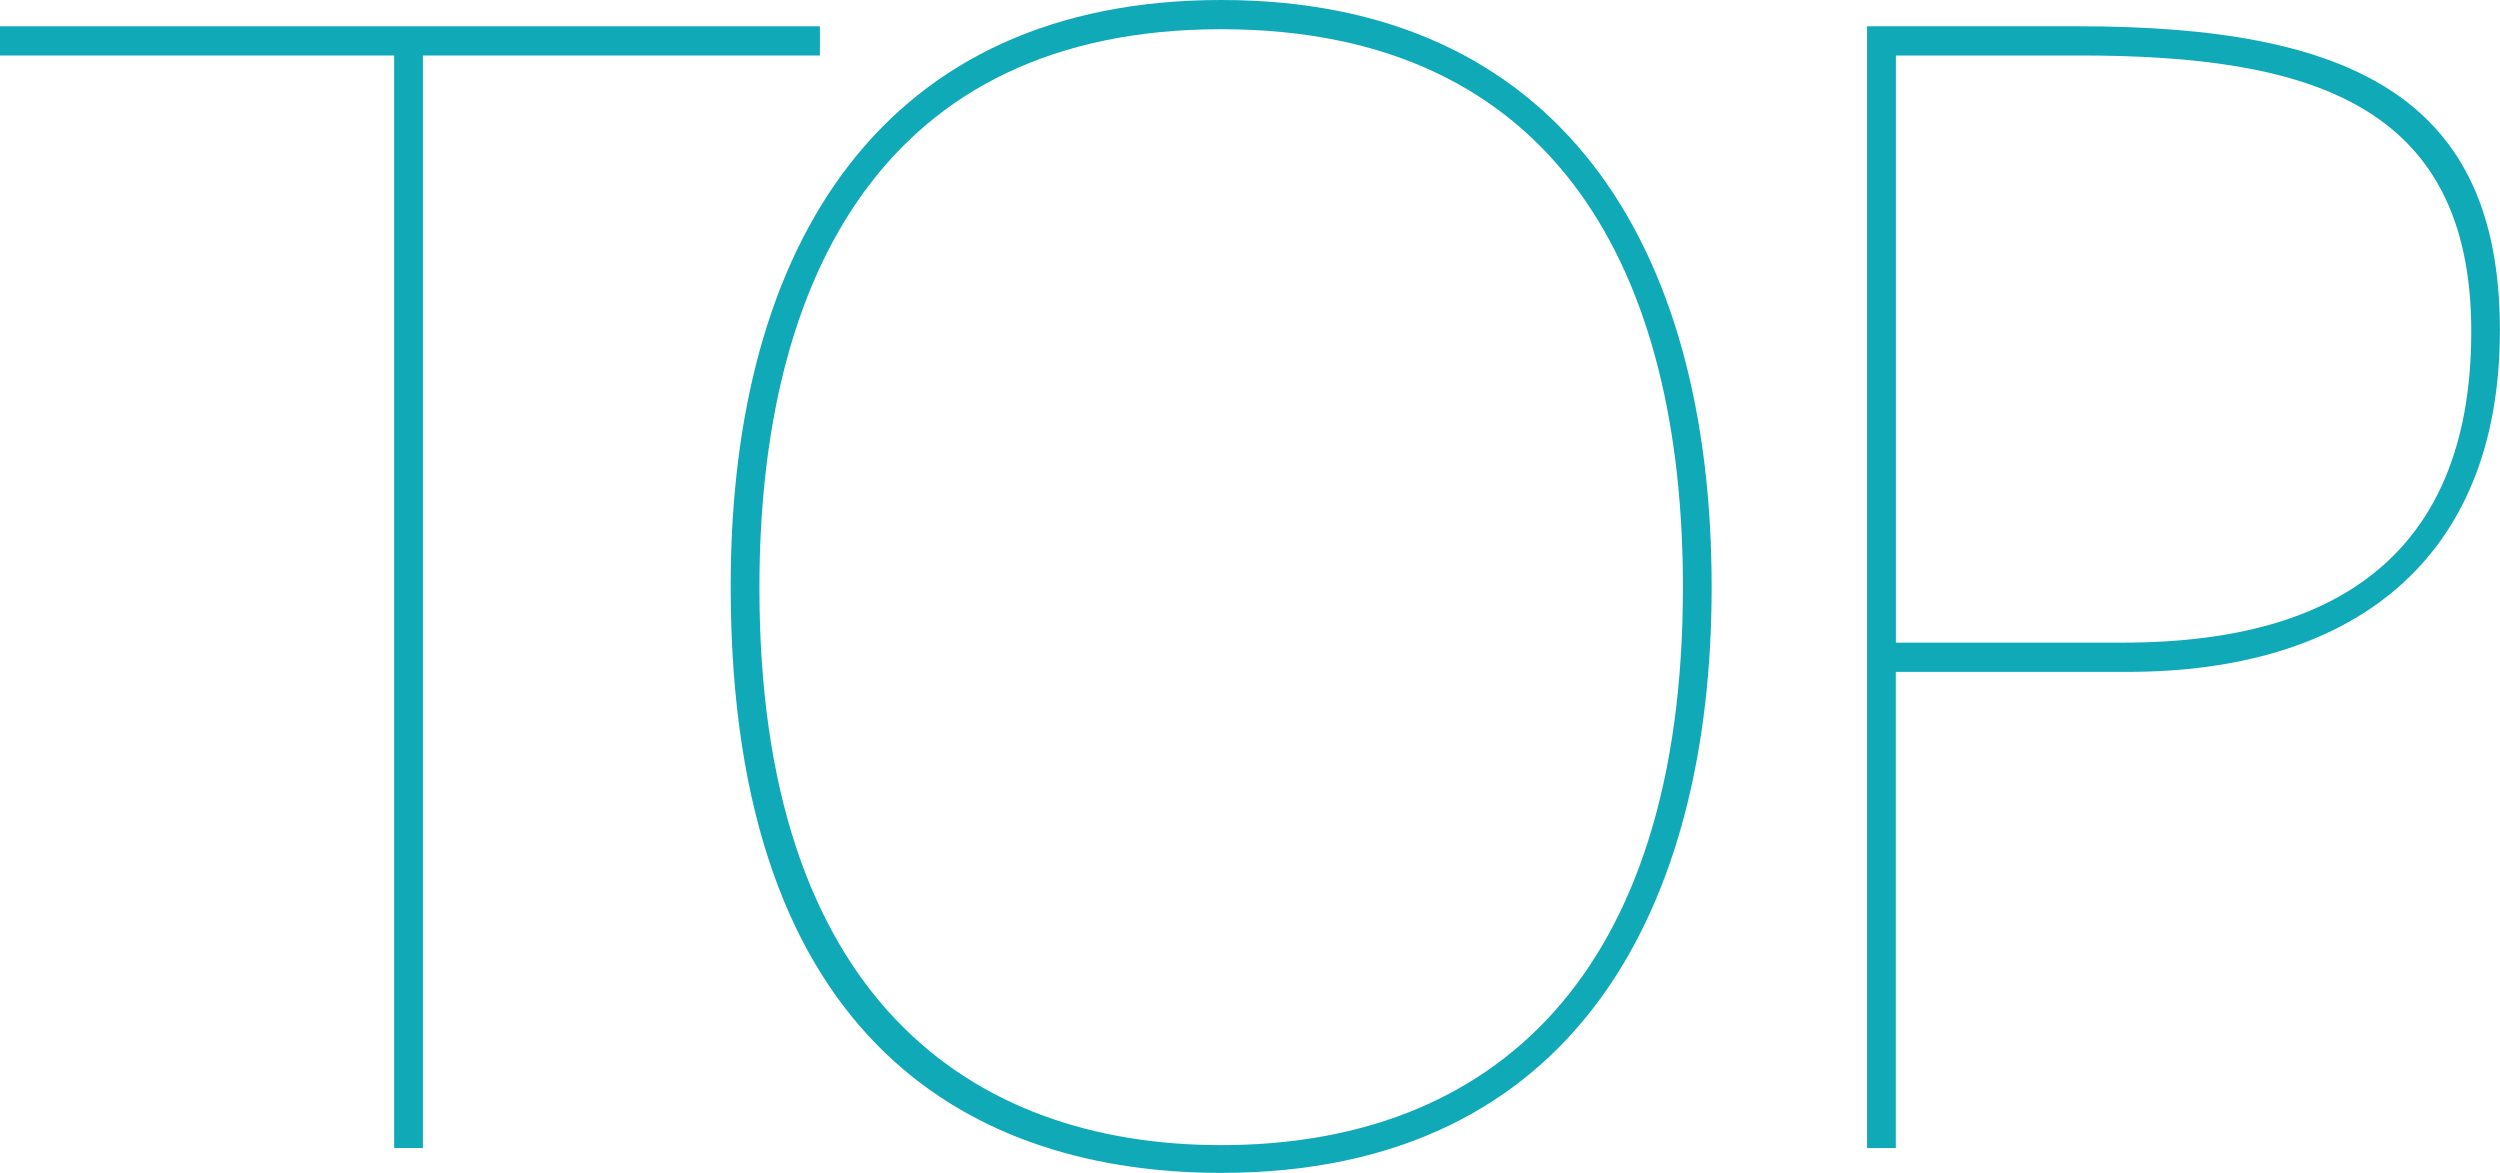
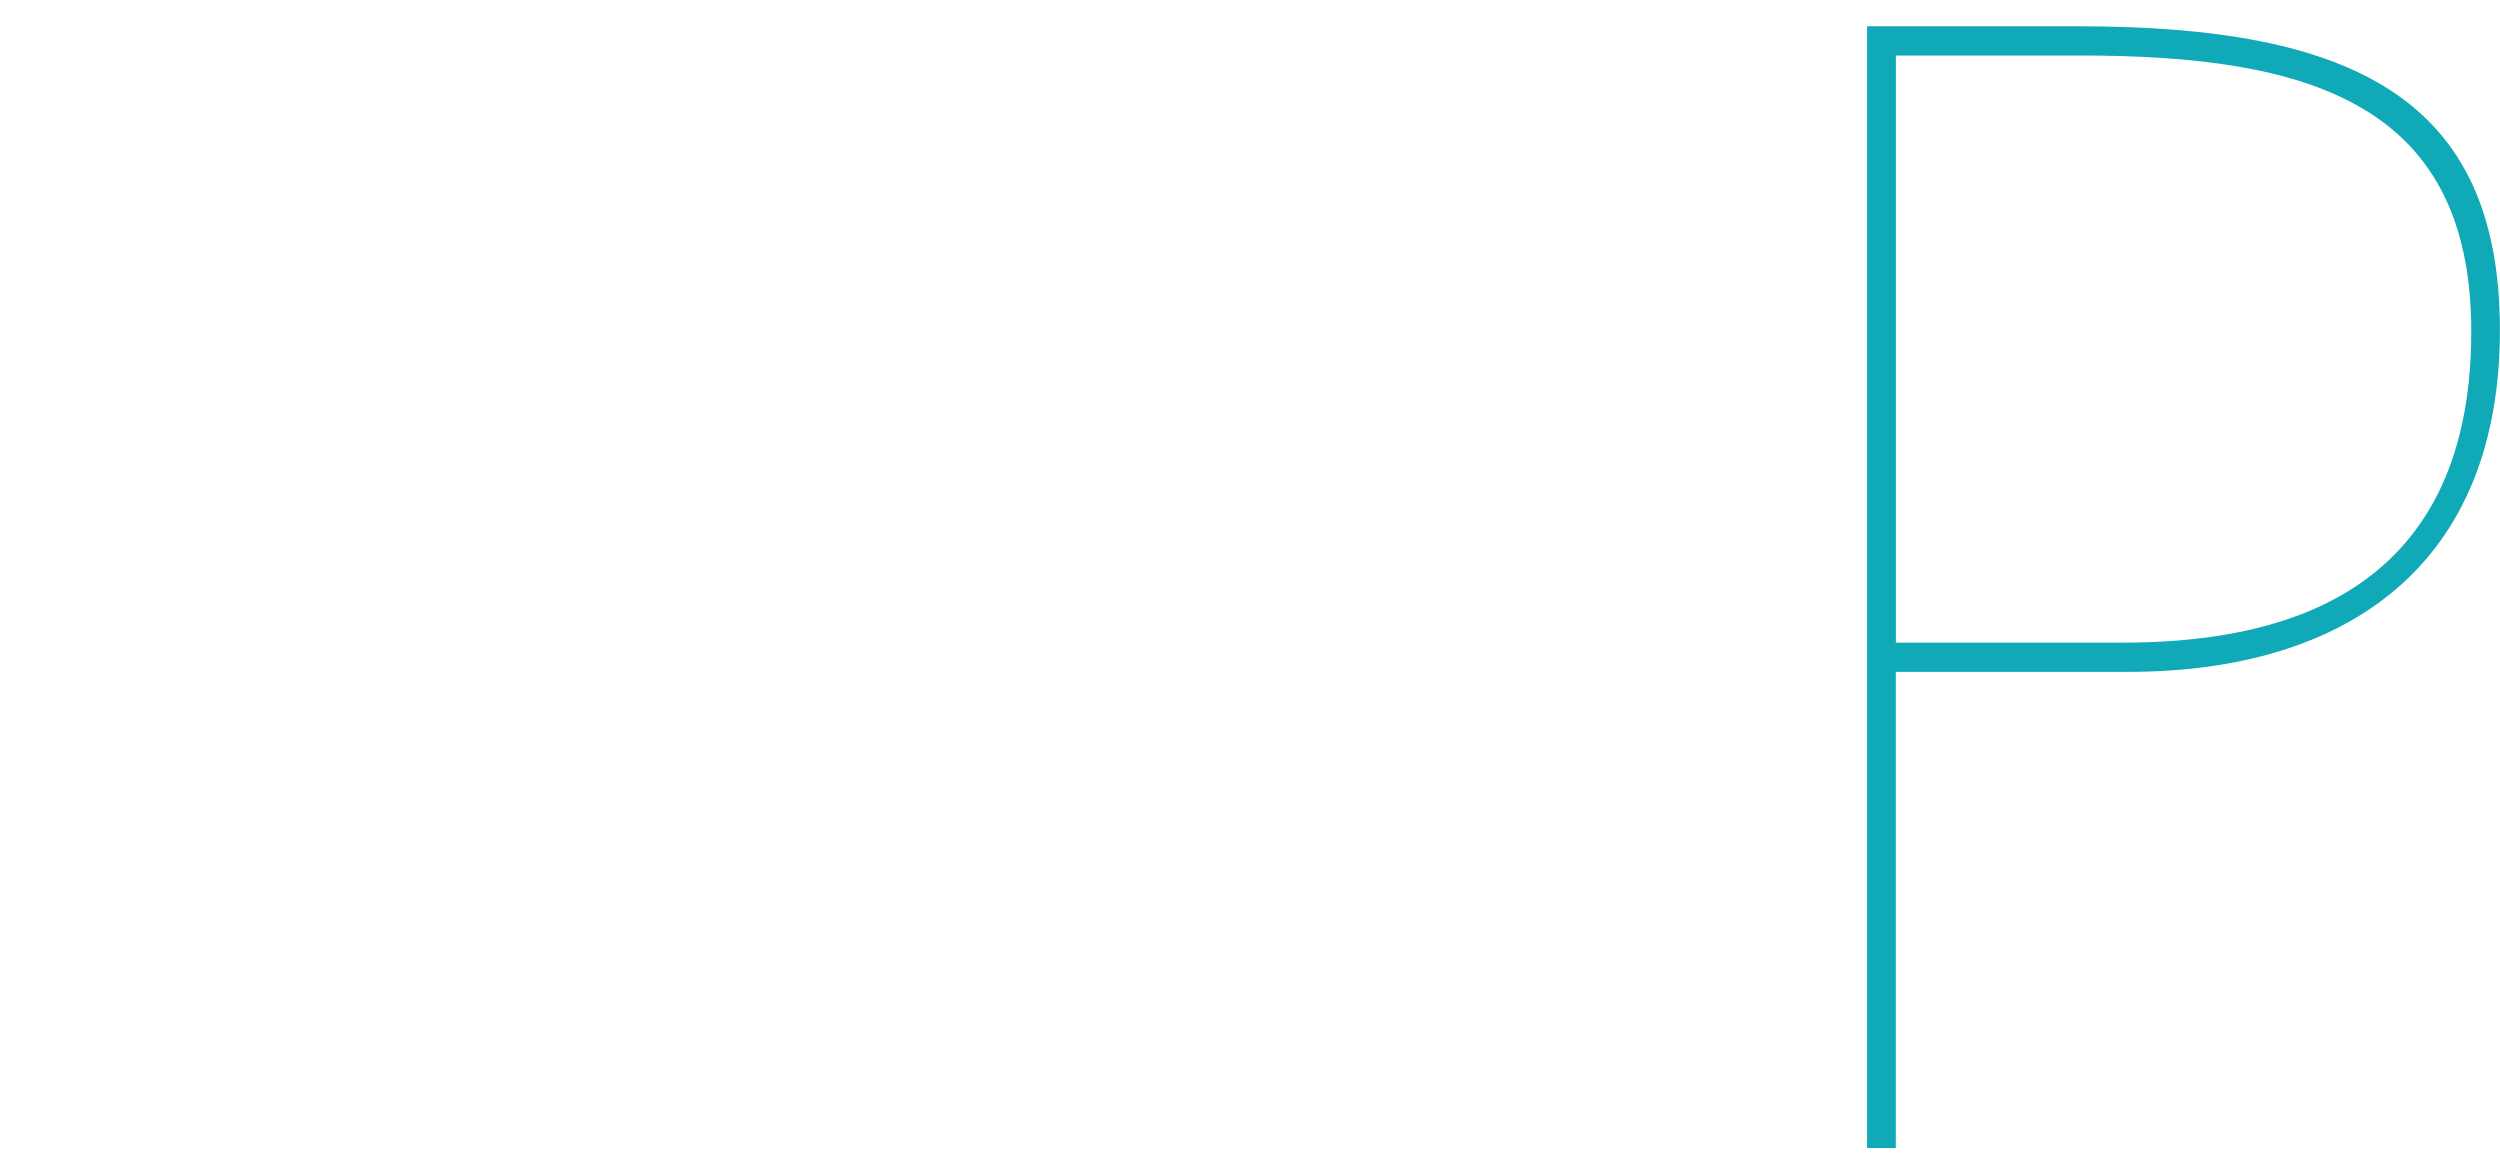
<svg xmlns="http://www.w3.org/2000/svg" id="b" viewBox="0 0 256.74 120.44">
  <g id="c">
    <g>
-       <path d="m40.48,117.9V5.7H0v-3h84.2v3h-40.77v112.2h-2.95Z" style="fill:#0fa9b8;" />
-       <path d="m75.04,60.15C75.04,24.9,90.85,0,125.41,0s50.37,24.9,50.37,60.3c0,32.55-13.74,60.15-50.37,60.15-24.96,0-50.37-12.9-50.37-60.15v-.15Zm2.95.3c0,41.7,21.42,57.15,47.42,57.15,27.77,0,47.42-17.25,47.42-57.3,0-31.95-12.7-57.3-47.42-57.3s-47.42,25.65-47.42,57.3v.15Z" style="fill:#0fa9b8;" />
      <path d="m191.74,117.9V2.7h21.71c28.07,0,43.28,7.35,43.28,31.2s-15.36,35.1-38.26,35.1h-23.78v48.9h-2.95Zm26.15-51.9c15.36,0,35.9-4.2,35.9-31.95,0-23.55-16.84-28.35-40.18-28.35h-18.91v60.3h23.19Z" style="fill:#0fa9b8;" />
    </g>
  </g>
</svg>